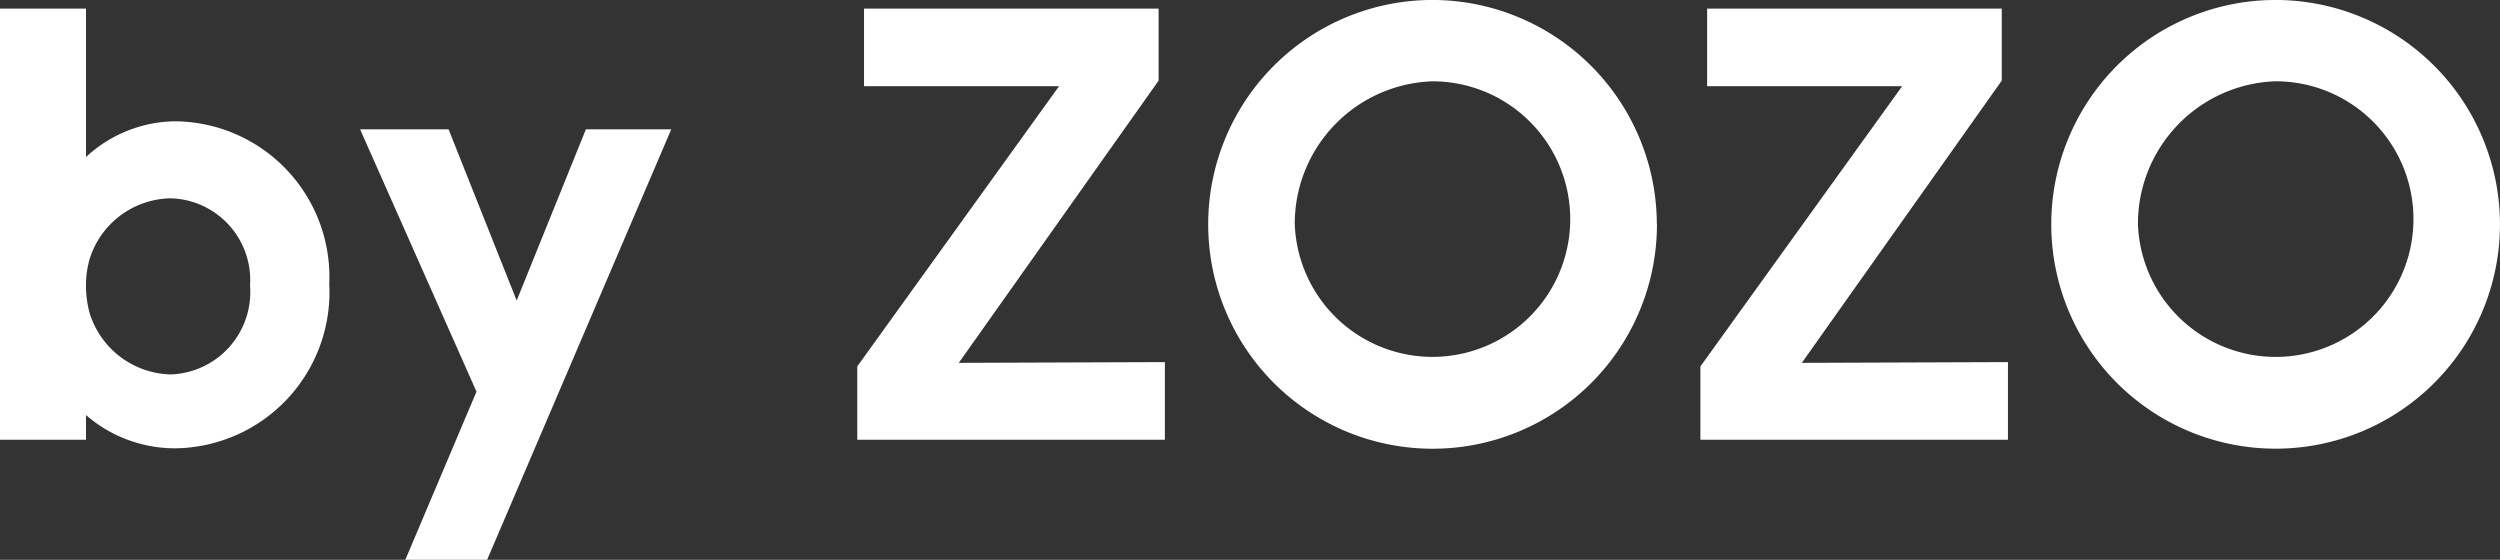
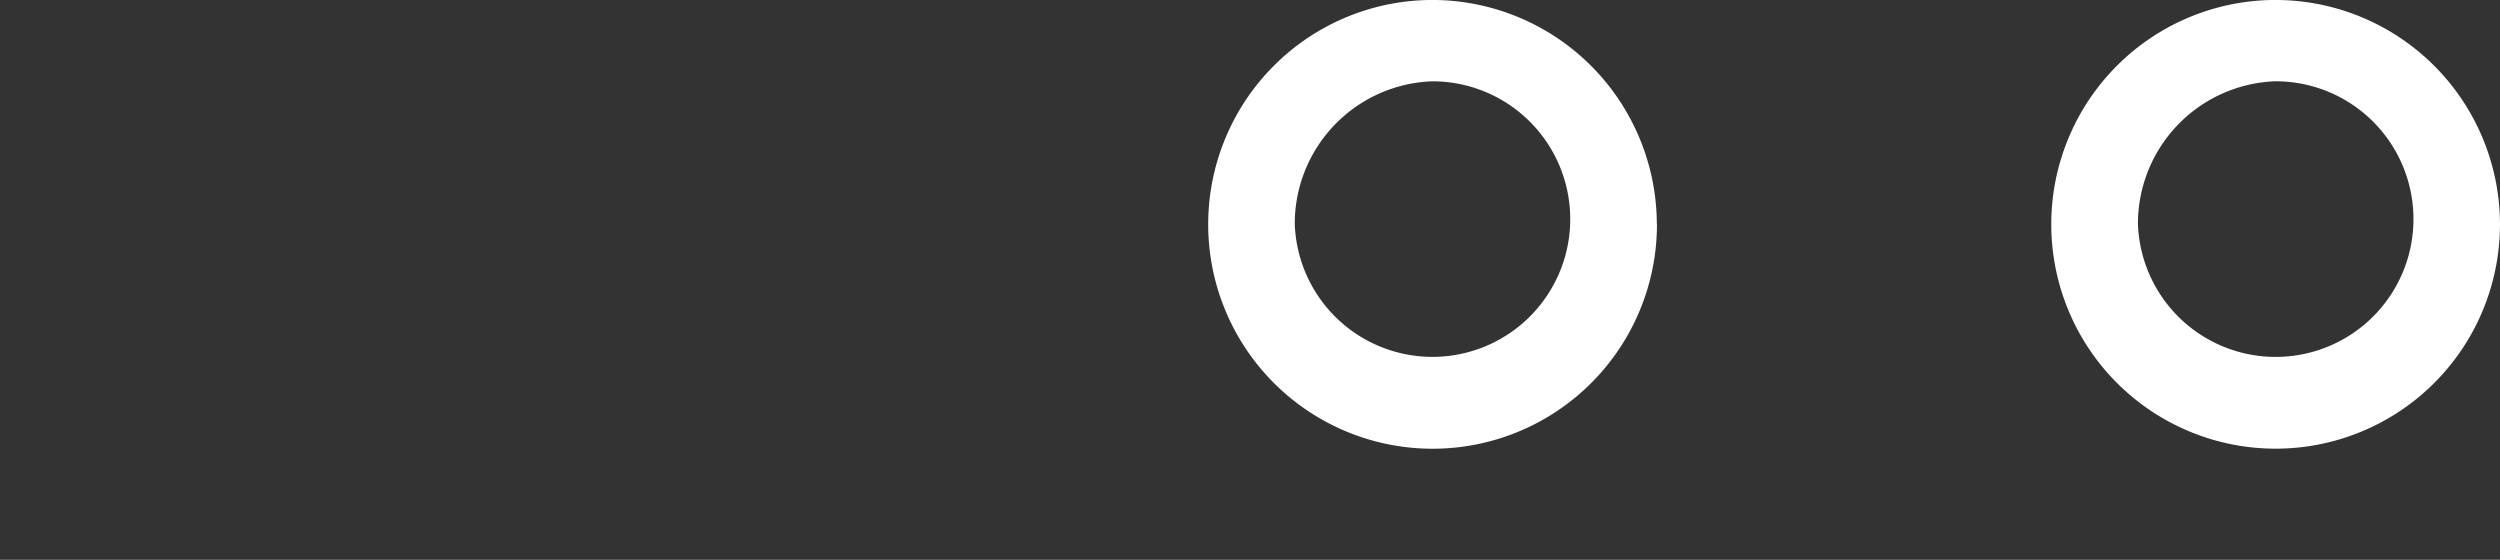
<svg xmlns="http://www.w3.org/2000/svg" width="79.474" height="17.795" viewBox="0 0 79.474 17.795" style="fill:#fff">
  <rect x="0" y="0" width="79.474" height="17.795" fill="#333333" stroke="none" />
  <g id="グループ_42749" data-name="グループ 42749" transform="translate(0 -0.001)">
-     <path id="パス_55010" data-name="パス 55010" d="M10.467,8.989a4.964,4.964,0,0,1-4.919,5.228A4.325,4.325,0,0,1,2.734,13.16v.783H0V.239H2.734V4.957A4.232,4.232,0,0,1,5.548,3.821a4.947,4.947,0,0,1,4.919,5.168m-2.519.059A2.6,2.6,0,0,0,5.43,6.269,2.749,2.749,0,0,0,2.853,8.188a2.991,2.991,0,0,0-.119.86,3.246,3.246,0,0,0,.119.882A2.768,2.768,0,0,0,5.43,11.868a2.62,2.62,0,0,0,2.519-2.82" transform="translate(0 0.036)" />
-     <path id="パス_55011" data-name="パス 55011" d="M13.927,17.255h-2.6l2.262-5.345-3.7-8.34h2.813l2.165,5.443,2.2-5.443h2.714Z" transform="translate(1.558 0.542)" />
-     <path id="パス_55012" data-name="パス 55012" d="M33.323,11.476v2.467H23.544v-2.33l6.415-8.908h-6.2V.238h9.365v2.29L26.771,11.5Z" transform="translate(3.708 0.036)" />
    <path id="パス_55013" data-name="パス 55013" d="M47.448,7.127A7.133,7.133,0,1,1,40.3,0a7.142,7.142,0,0,1,7.144,7.126m-11.51,0A4.38,4.38,0,1,0,40.3,2.586a4.53,4.53,0,0,0-4.366,4.542" transform="translate(5.226 0)" />
-     <path id="パス_55014" data-name="パス 55014" d="M56.477,11.476v2.467H46.7v-2.33l6.414-8.908h-6.2V.238H56.28v2.29L49.924,11.5Z" transform="translate(7.355 0.036)" />
    <path id="パス_55015" data-name="パス 55015" d="M70.6,7.127A7.132,7.132,0,1,1,63.459,0,7.14,7.14,0,0,1,70.6,7.127m-11.509,0a4.381,4.381,0,1,0,4.367-4.542,4.531,4.531,0,0,0-4.367,4.542" transform="translate(8.873 0)" />
  </g>
</svg>